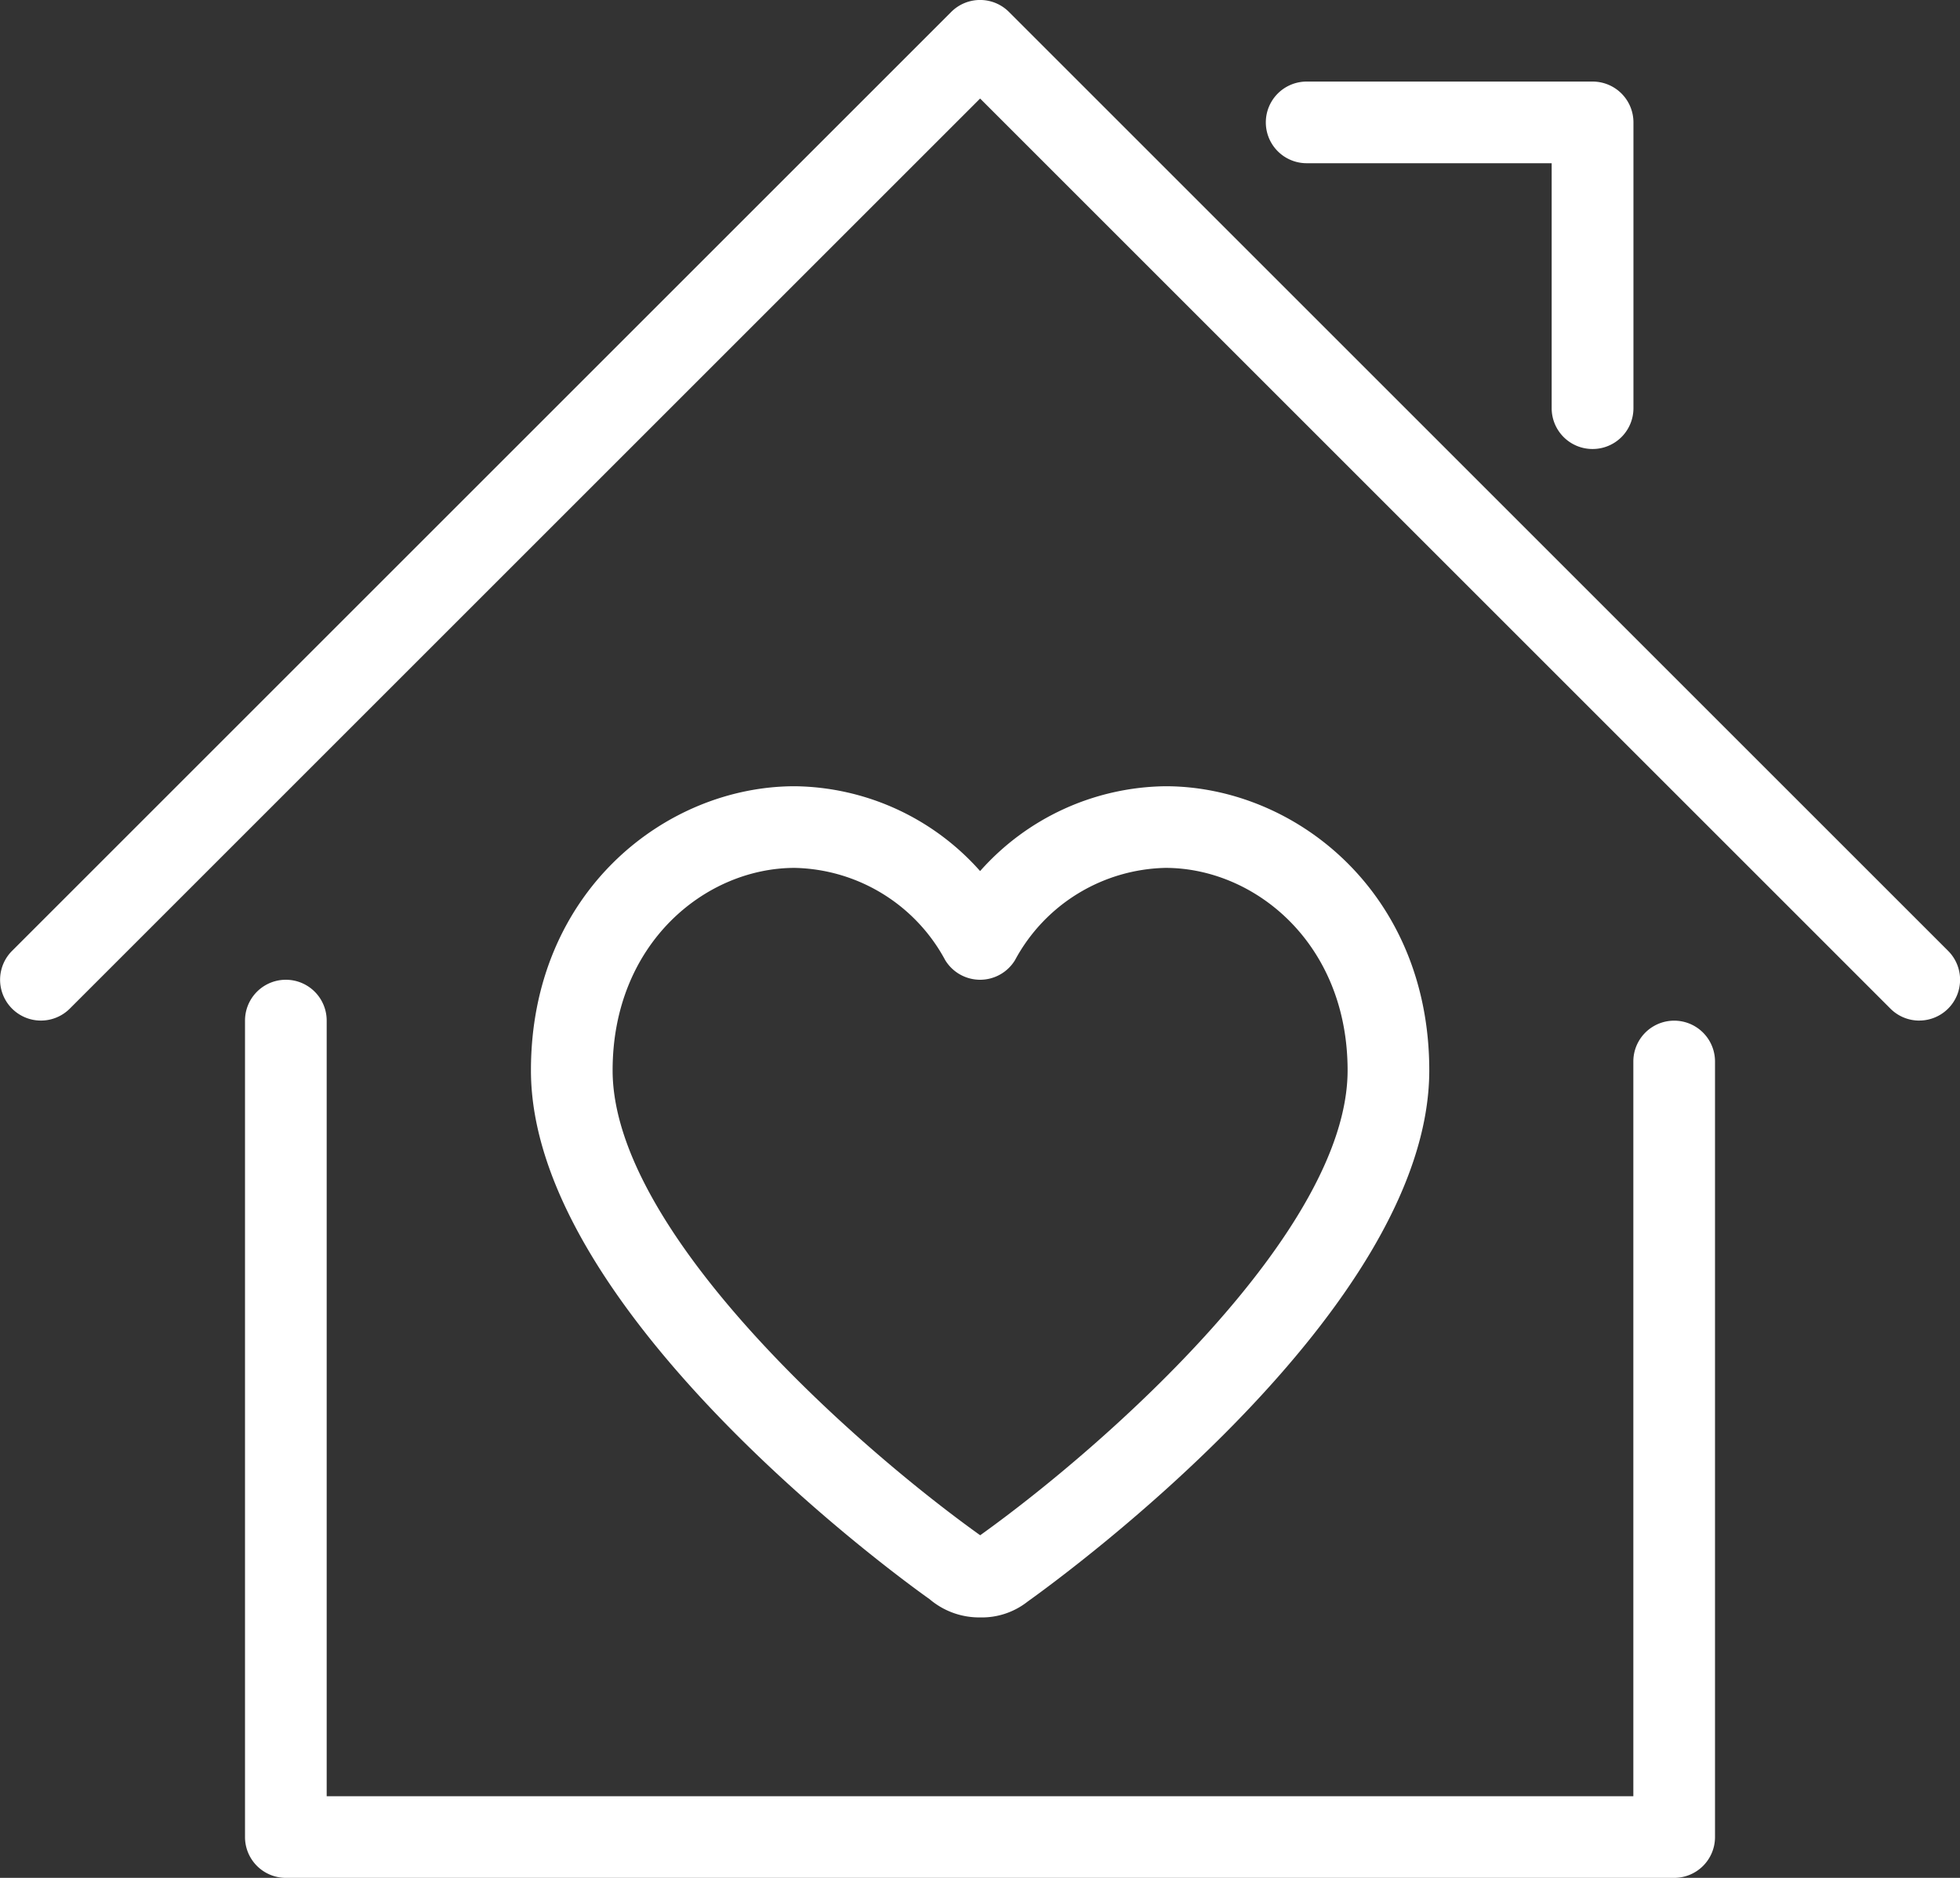
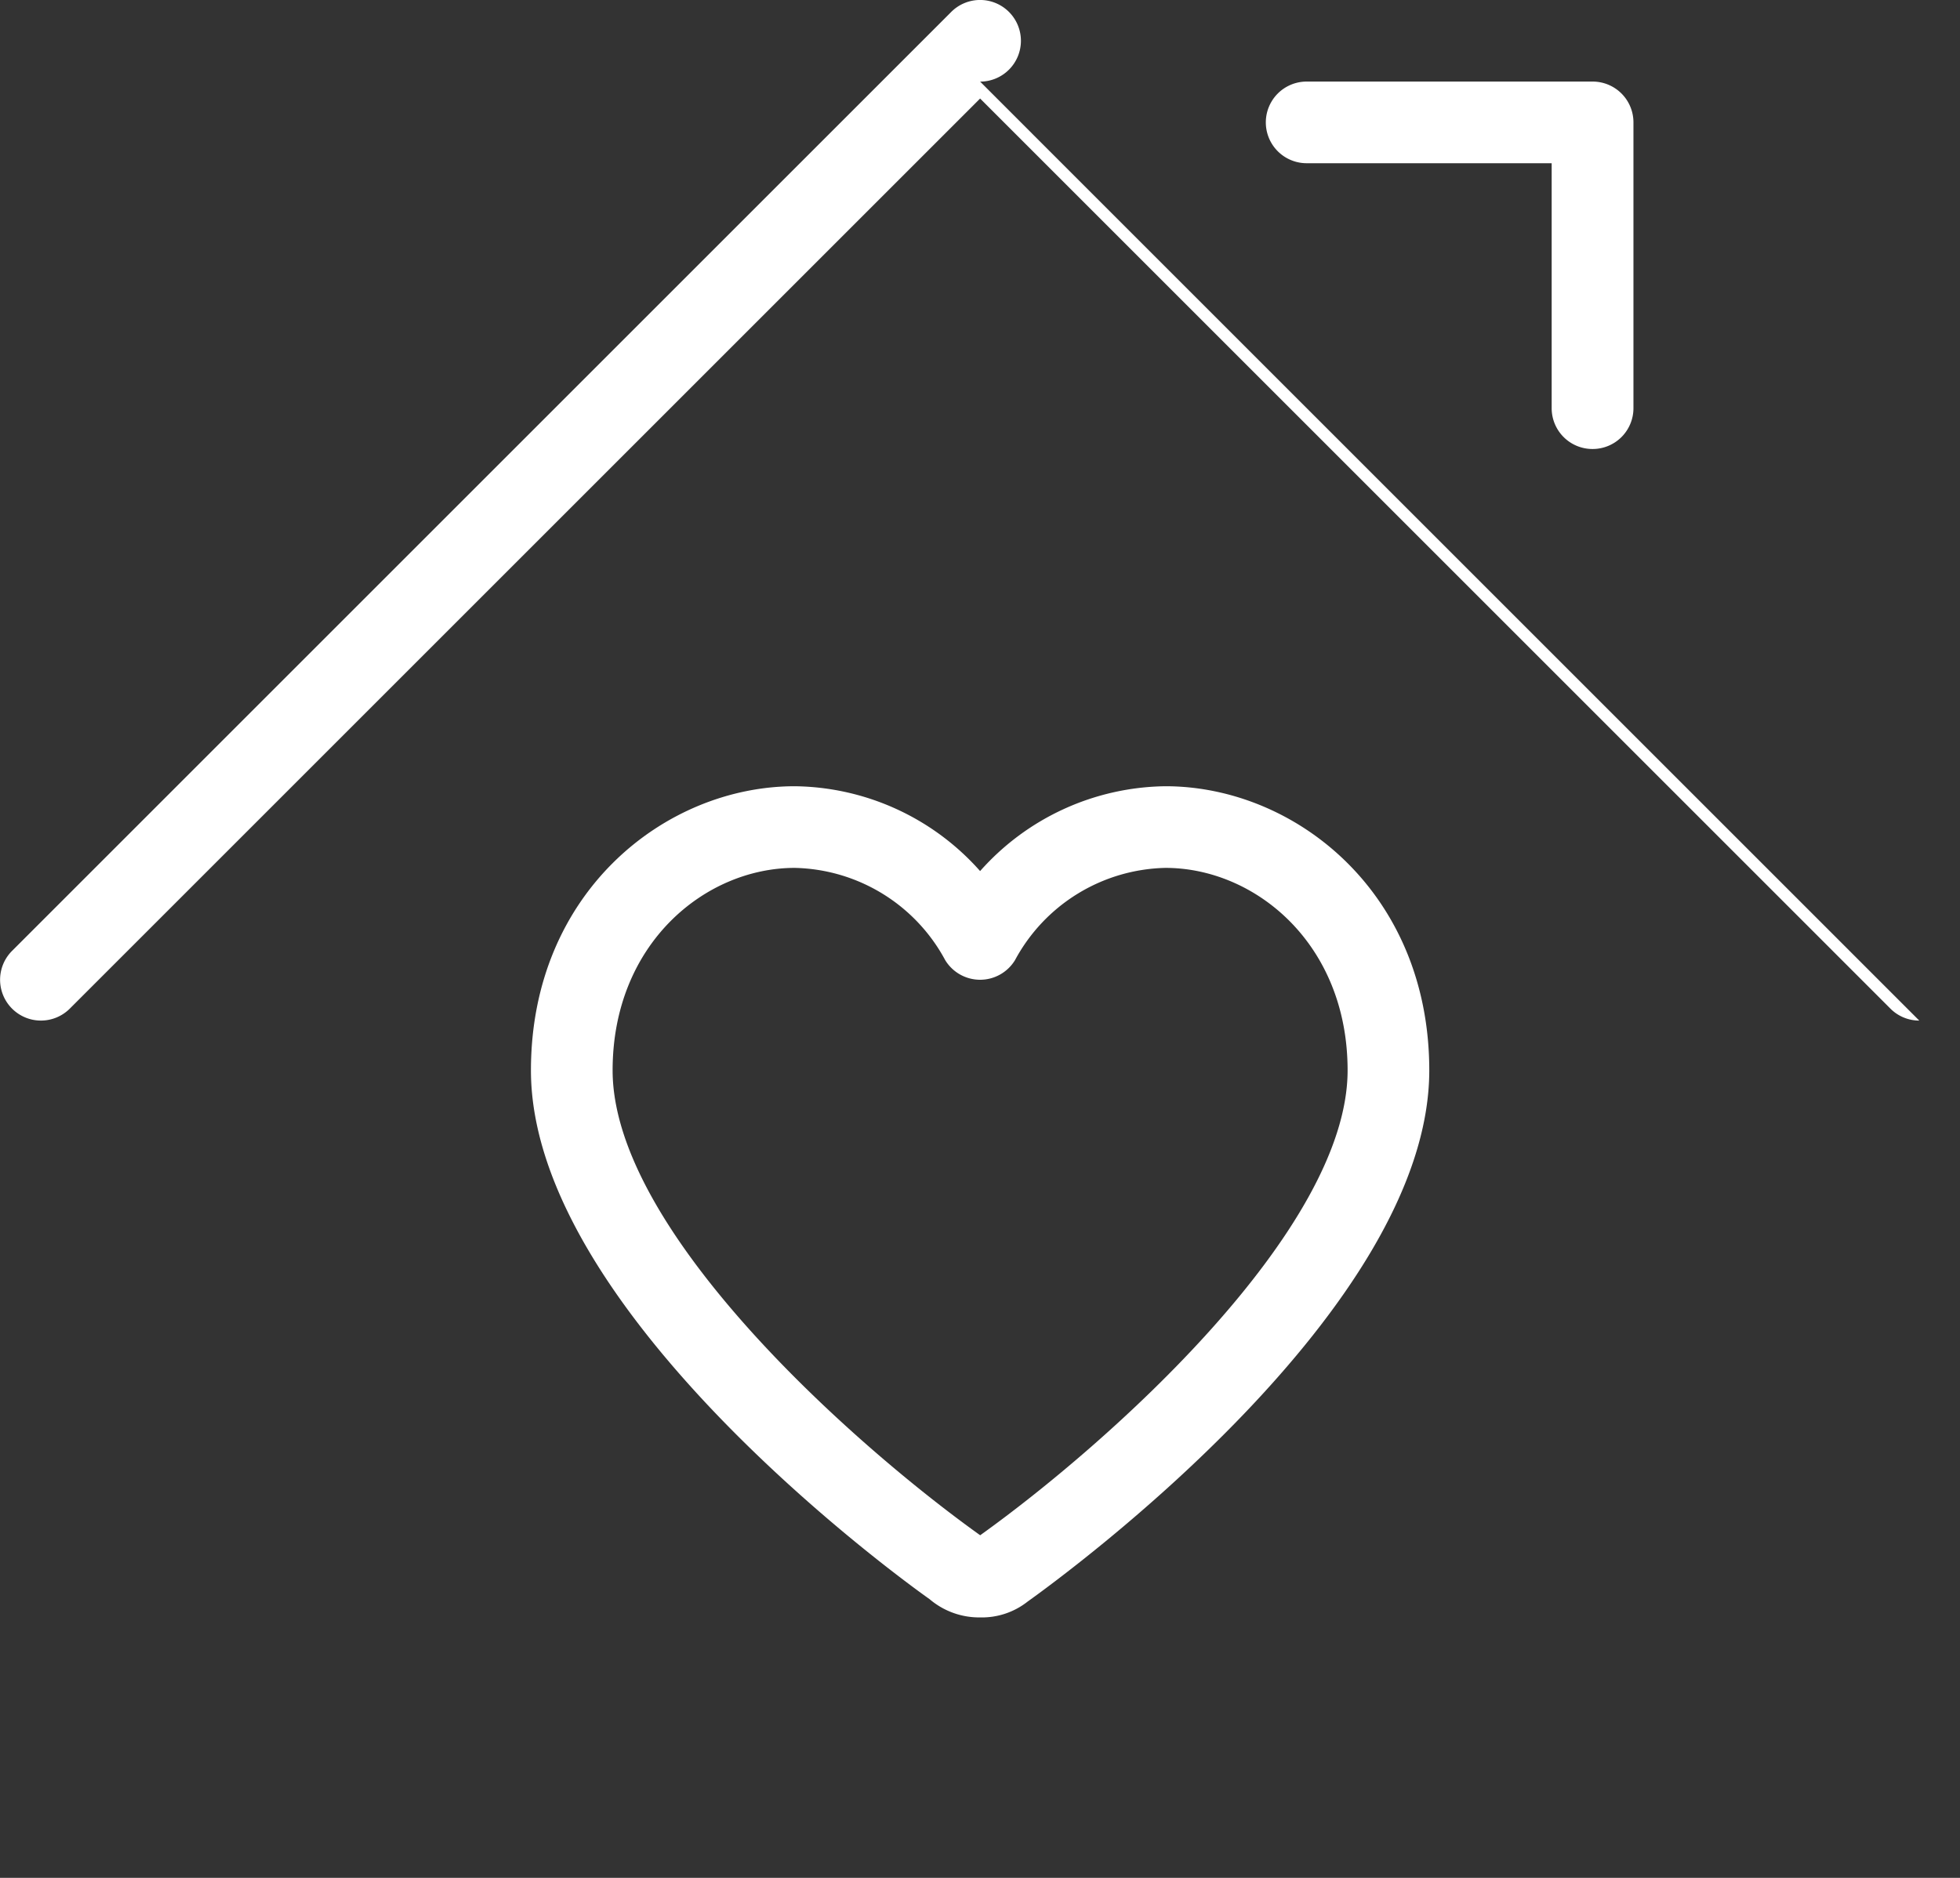
<svg xmlns="http://www.w3.org/2000/svg" width="73.34" height="70.284" viewBox="0 0 73.34 70.284">
  <rect x="0" y="0" width="73.34" height="70.284" fill="#333333" stroke="none" />
  <g transform="translate(-579.784 -599.035)">
    <g transform="translate(579.784 599.035)">
      <g transform="translate(0 0)">
        <g transform="translate(9.168 36.67)">
-           <path d="M749.11,1096.043H697.161a1.527,1.527,0,0,1-1.528-1.528v-30.558a1.528,1.528,0,1,1,3.056,0v29.031h48.893v-27.5a1.528,1.528,0,1,1,3.056,0v29.031A1.527,1.527,0,0,1,749.11,1096.043Z" transform="translate(-695.633 -1062.429)" fill="#fff" />
-         </g>
-         <path d="M651.6,637.233a1.523,1.523,0,0,1-1.08-.448l-34.062-34.062-34.062,34.062a1.528,1.528,0,0,1-2.161-2.161l35.142-35.142a1.527,1.527,0,0,1,2.161,0l35.142,35.142a1.528,1.528,0,0,1-1.08,2.608Z" transform="translate(-579.784 -599.035)" fill="#fff" />
+           </g>
+         <path d="M651.6,637.233a1.523,1.523,0,0,1-1.08-.448l-34.062-34.062-34.062,34.062a1.528,1.528,0,0,1-2.161-2.161l35.142-35.142a1.527,1.527,0,0,1,2.161,0a1.528,1.528,0,0,1-1.08,2.608Z" transform="translate(-579.784 -599.035)" fill="#fff" />
        <g transform="translate(47.366 3.056)">
          <path d="M1190.558,651.4a1.527,1.527,0,0,1-1.528-1.528v-9.168h-9.168a1.528,1.528,0,0,1,0-3.056h10.7a1.527,1.527,0,0,1,1.528,1.528v10.7A1.527,1.527,0,0,1,1190.558,651.4Z" transform="translate(-1178.335 -637.651)" fill="#fff" />
        </g>
      </g>
    </g>
    <g transform="translate(599.647 628.462)">
      <path d="M847.6,1002.014a2.862,2.862,0,0,1-1.889-.682c-1.423-1.007-14.918-10.9-14.918-19.793,0-6.656,5.019-10.634,9.872-10.634a9.408,9.408,0,0,1,6.935,3.175,9.413,9.413,0,0,1,6.935-3.175c4.852,0,9.872,3.978,9.872,10.634,0,8.891-13.495,18.786-15.031,19.884A2.761,2.761,0,0,1,847.6,1002.014Zm-6.935-28.053c-3.351,0-6.816,2.835-6.816,7.578,0,5.992,9,14,13.754,17.4,4.751-3.4,13.748-11.406,13.748-17.4,0-4.743-3.465-7.578-6.816-7.578a6.55,6.55,0,0,0-5.628,3.451,1.53,1.53,0,0,1-1.307.736h0a1.53,1.53,0,0,1-1.307-.736A6.547,6.547,0,0,0,840.661,973.961Z" transform="translate(-830.789 -970.905)" fill="#fff" />
    </g>
  </g>
</svg>